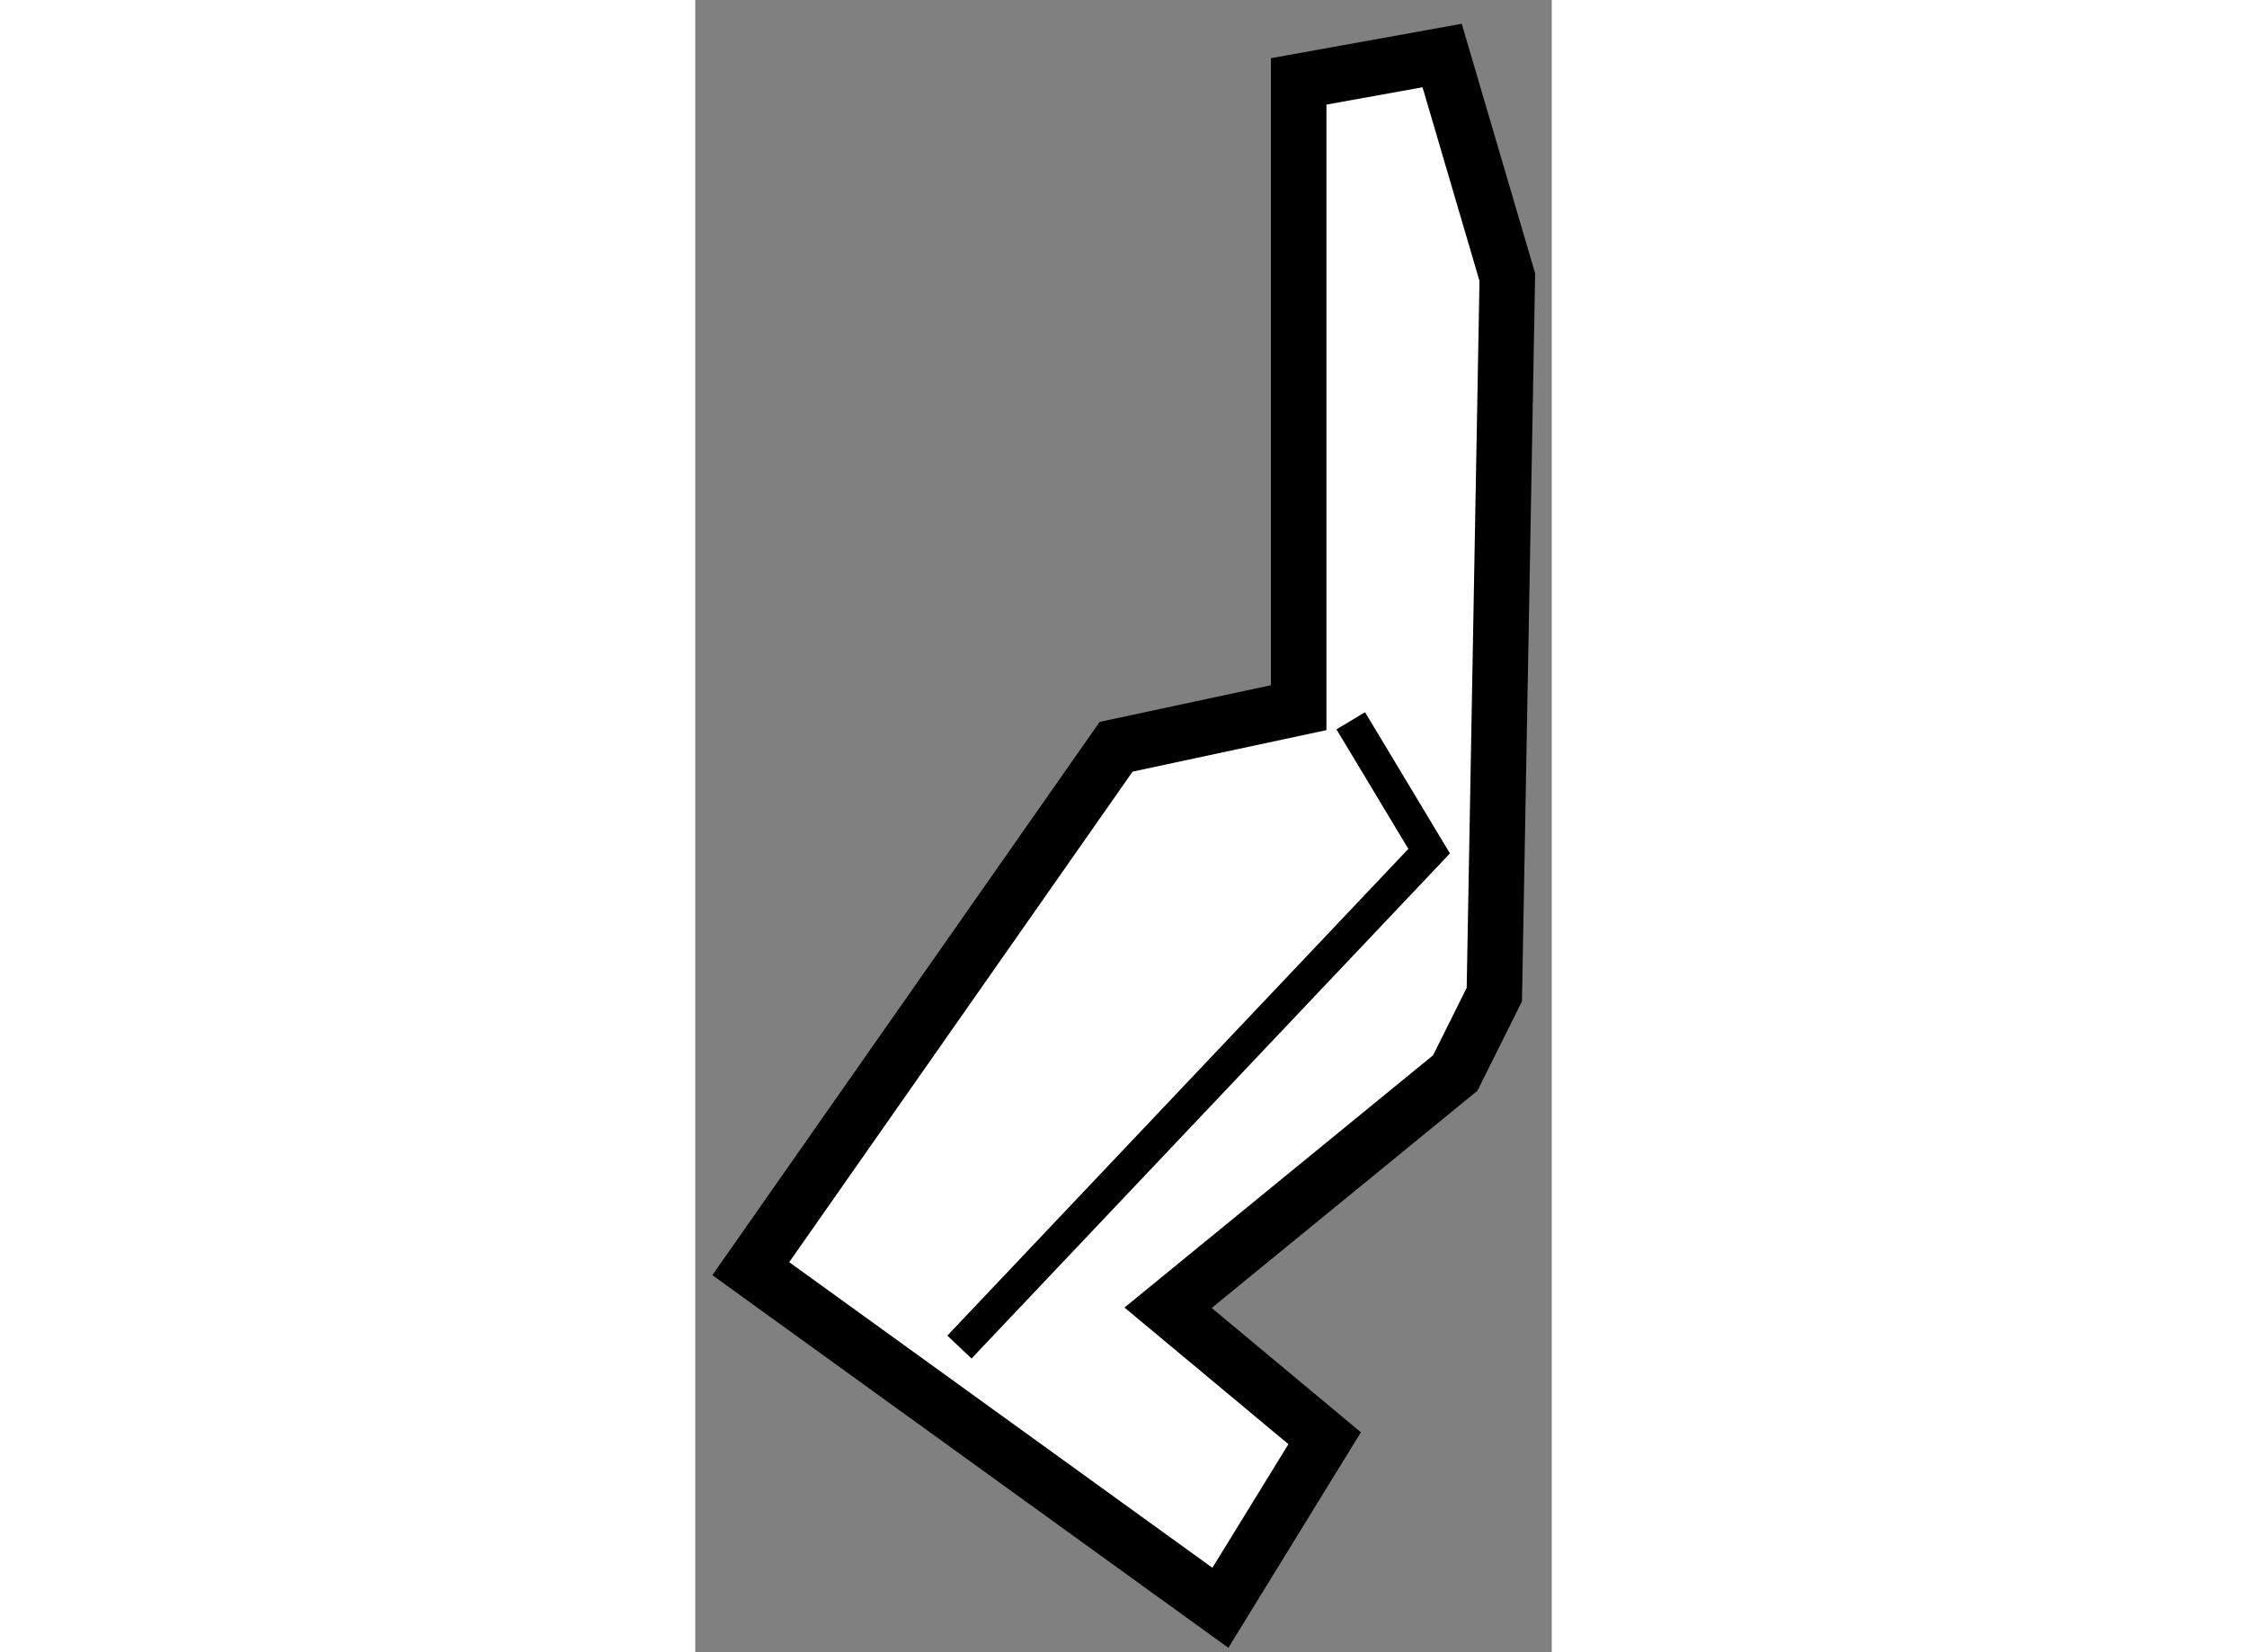
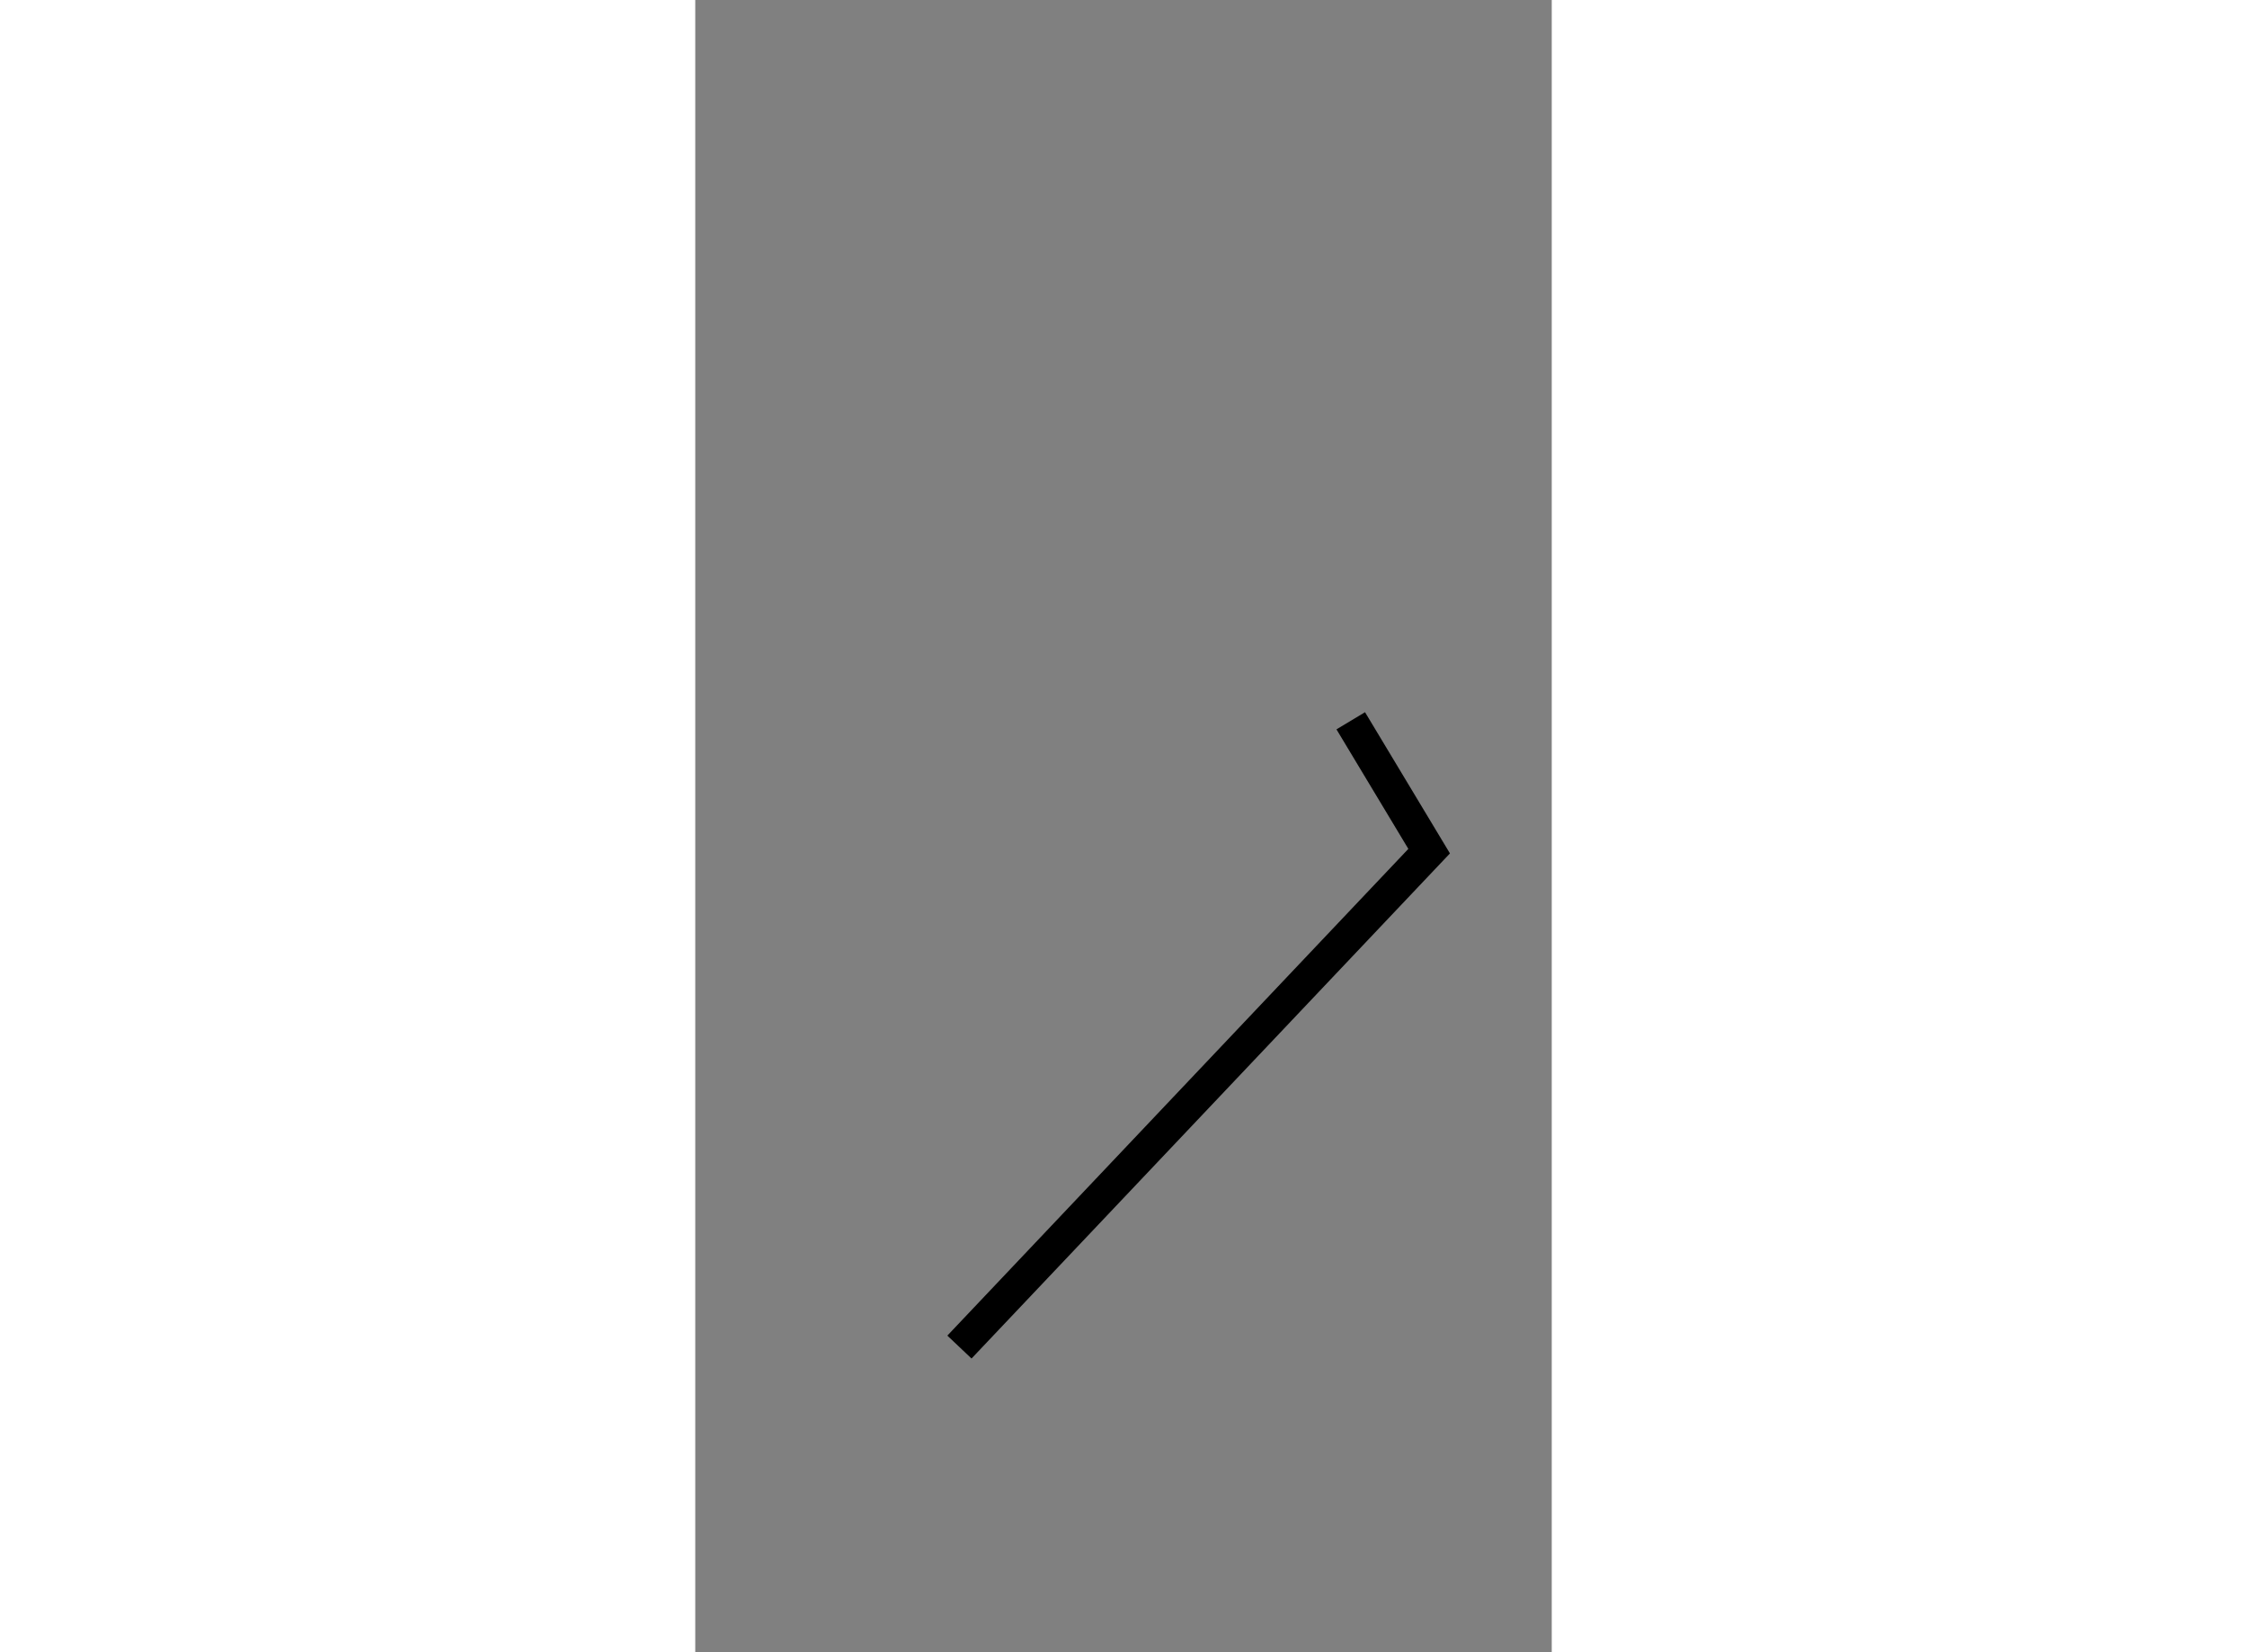
<svg xmlns="http://www.w3.org/2000/svg" version="1.1" x="0px" y="0px" width="244.8px" height="180px" viewBox="32.579 127.049 7.713 14.879" enable-background="new 0 0 244.8 180" xml:space="preserve">
  <rect x="32.579" y="127.049" width="7.713" height="14.879" fill="#808080" stroke="none" />
  <g>
-     <polygon fill="#FFFFFF" stroke="#000000" stroke-width="0.5" points="38.013,127.782 38.013,133.422 36.369,133.774     33.079,138.474 37.308,141.528 38.247,140.001 36.837,138.826 39.423,136.712 39.775,136.006 39.892,129.545 39.305,127.549   " />
    <polyline fill="none" stroke="#000000" stroke-width="0.3" points="34.958,139.18 39.188,134.714 38.482,133.54   " />
  </g>
</svg>